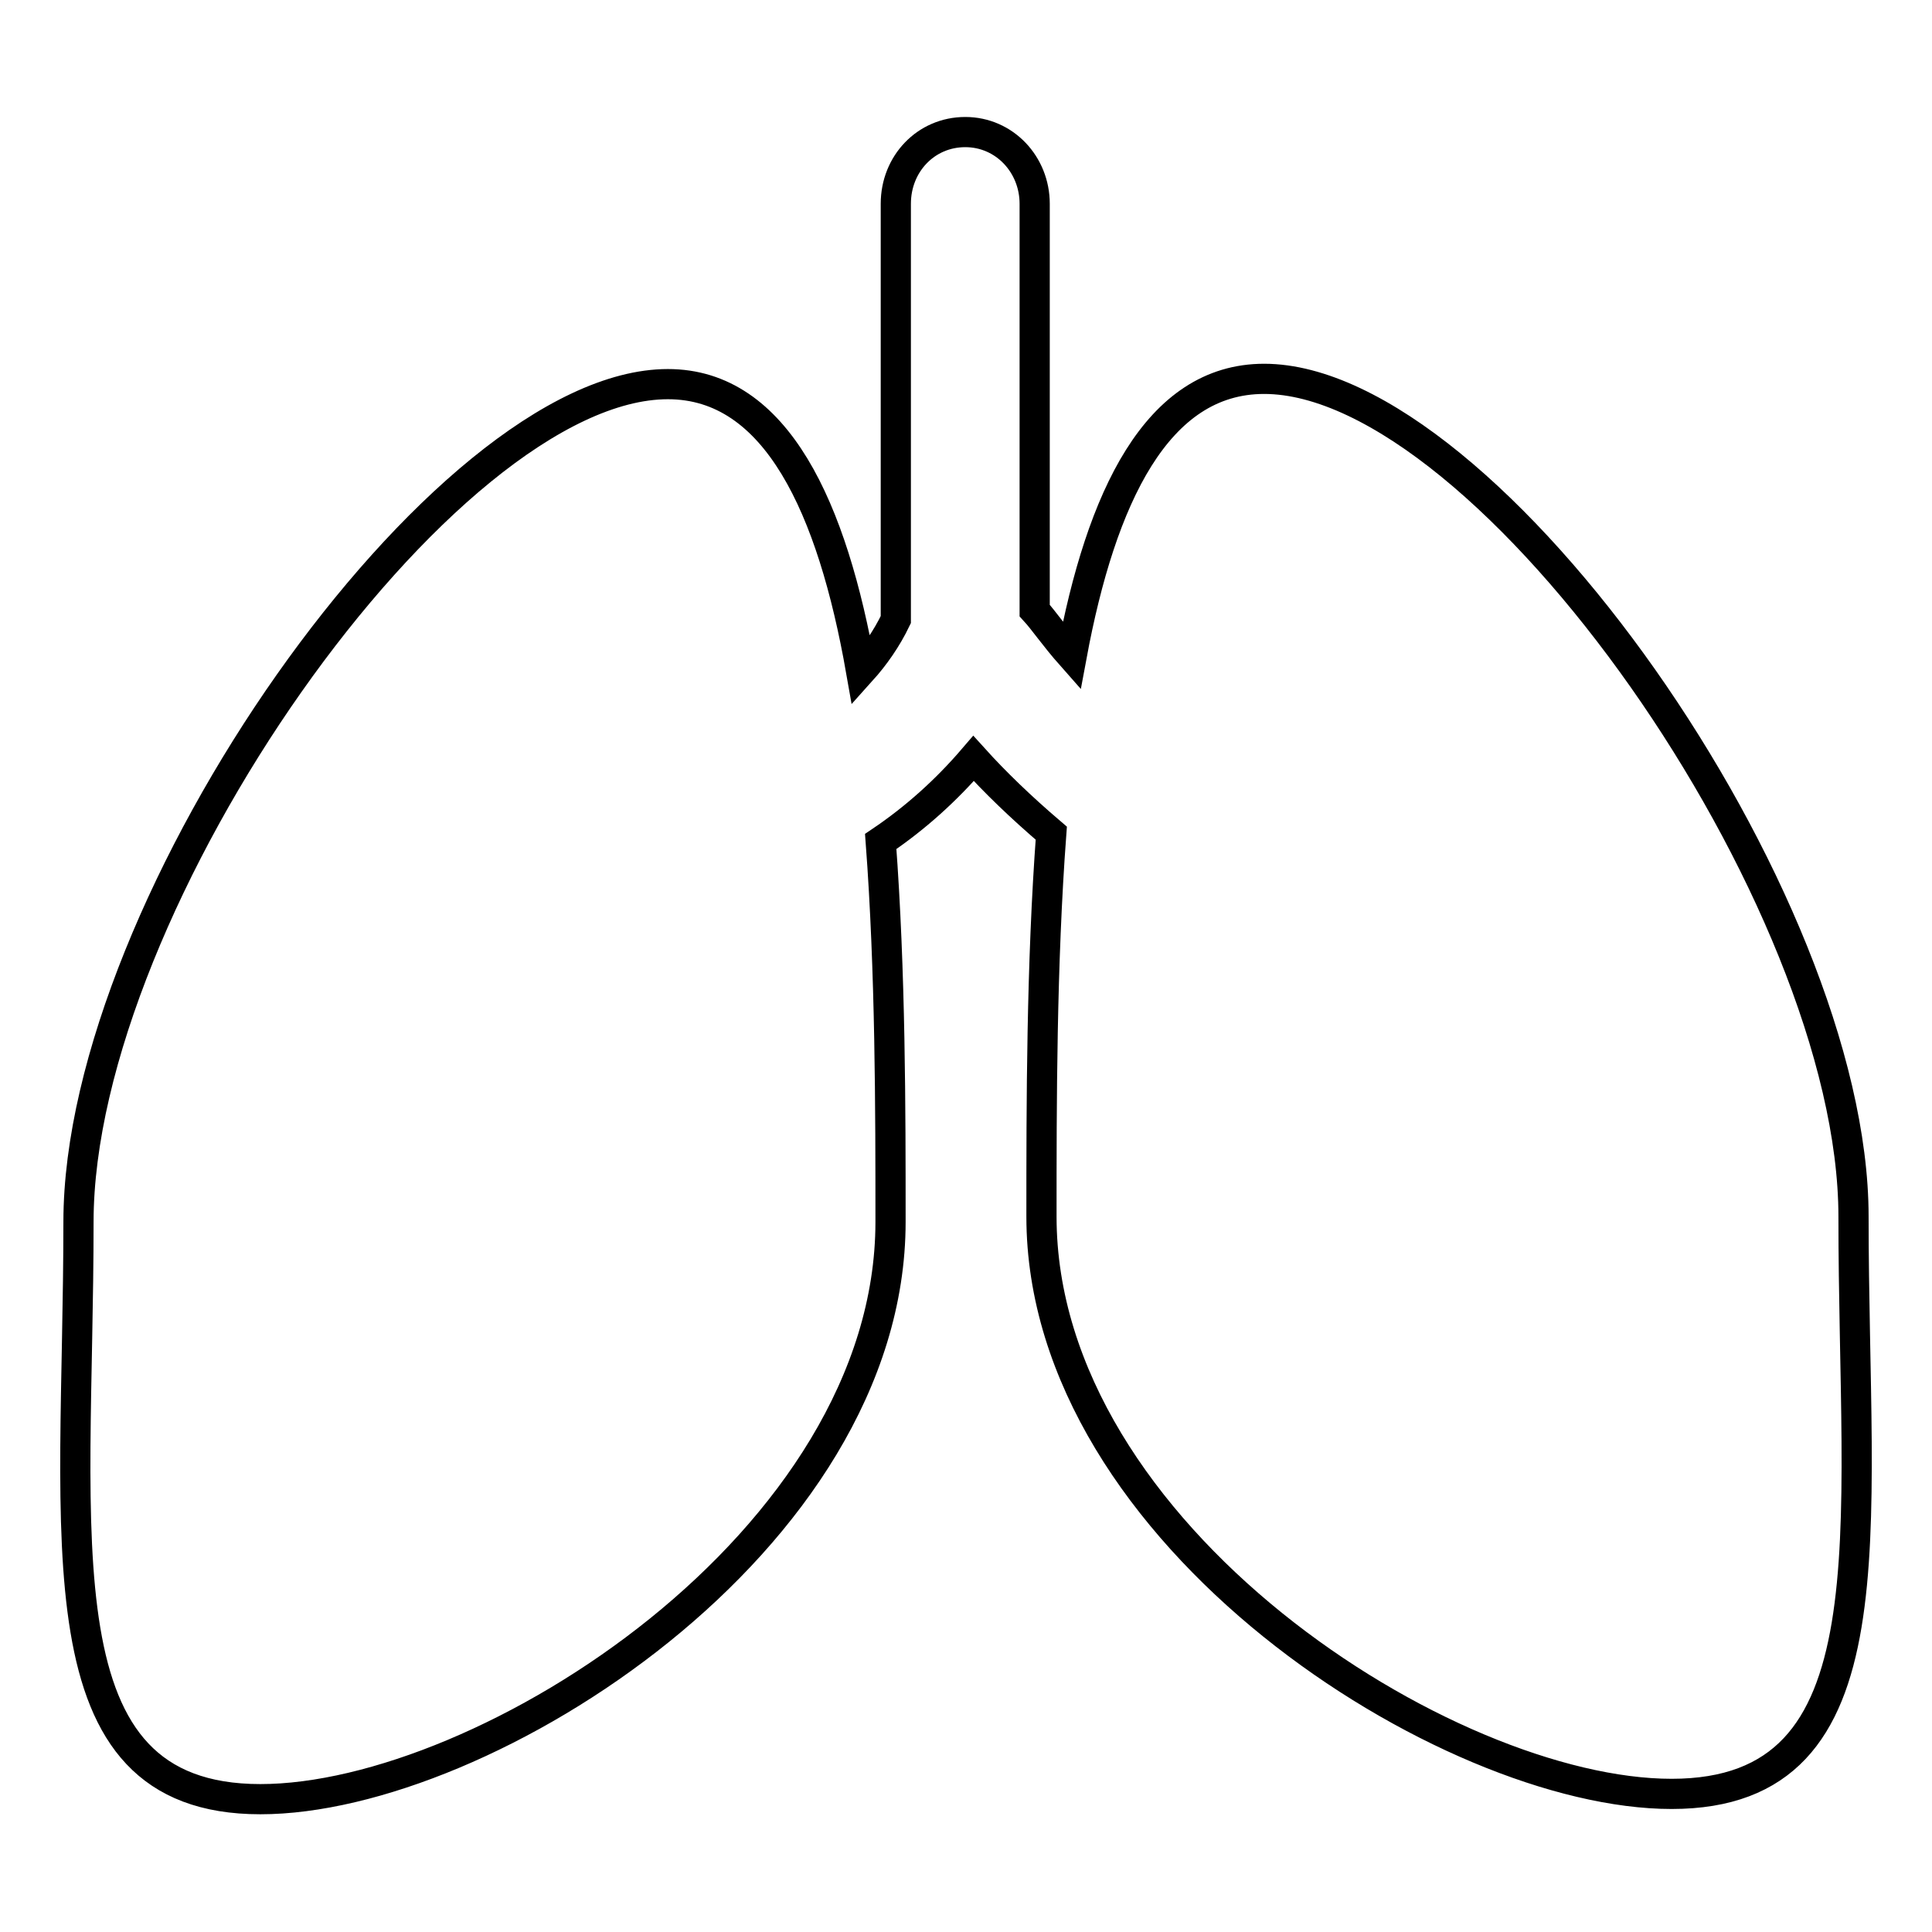
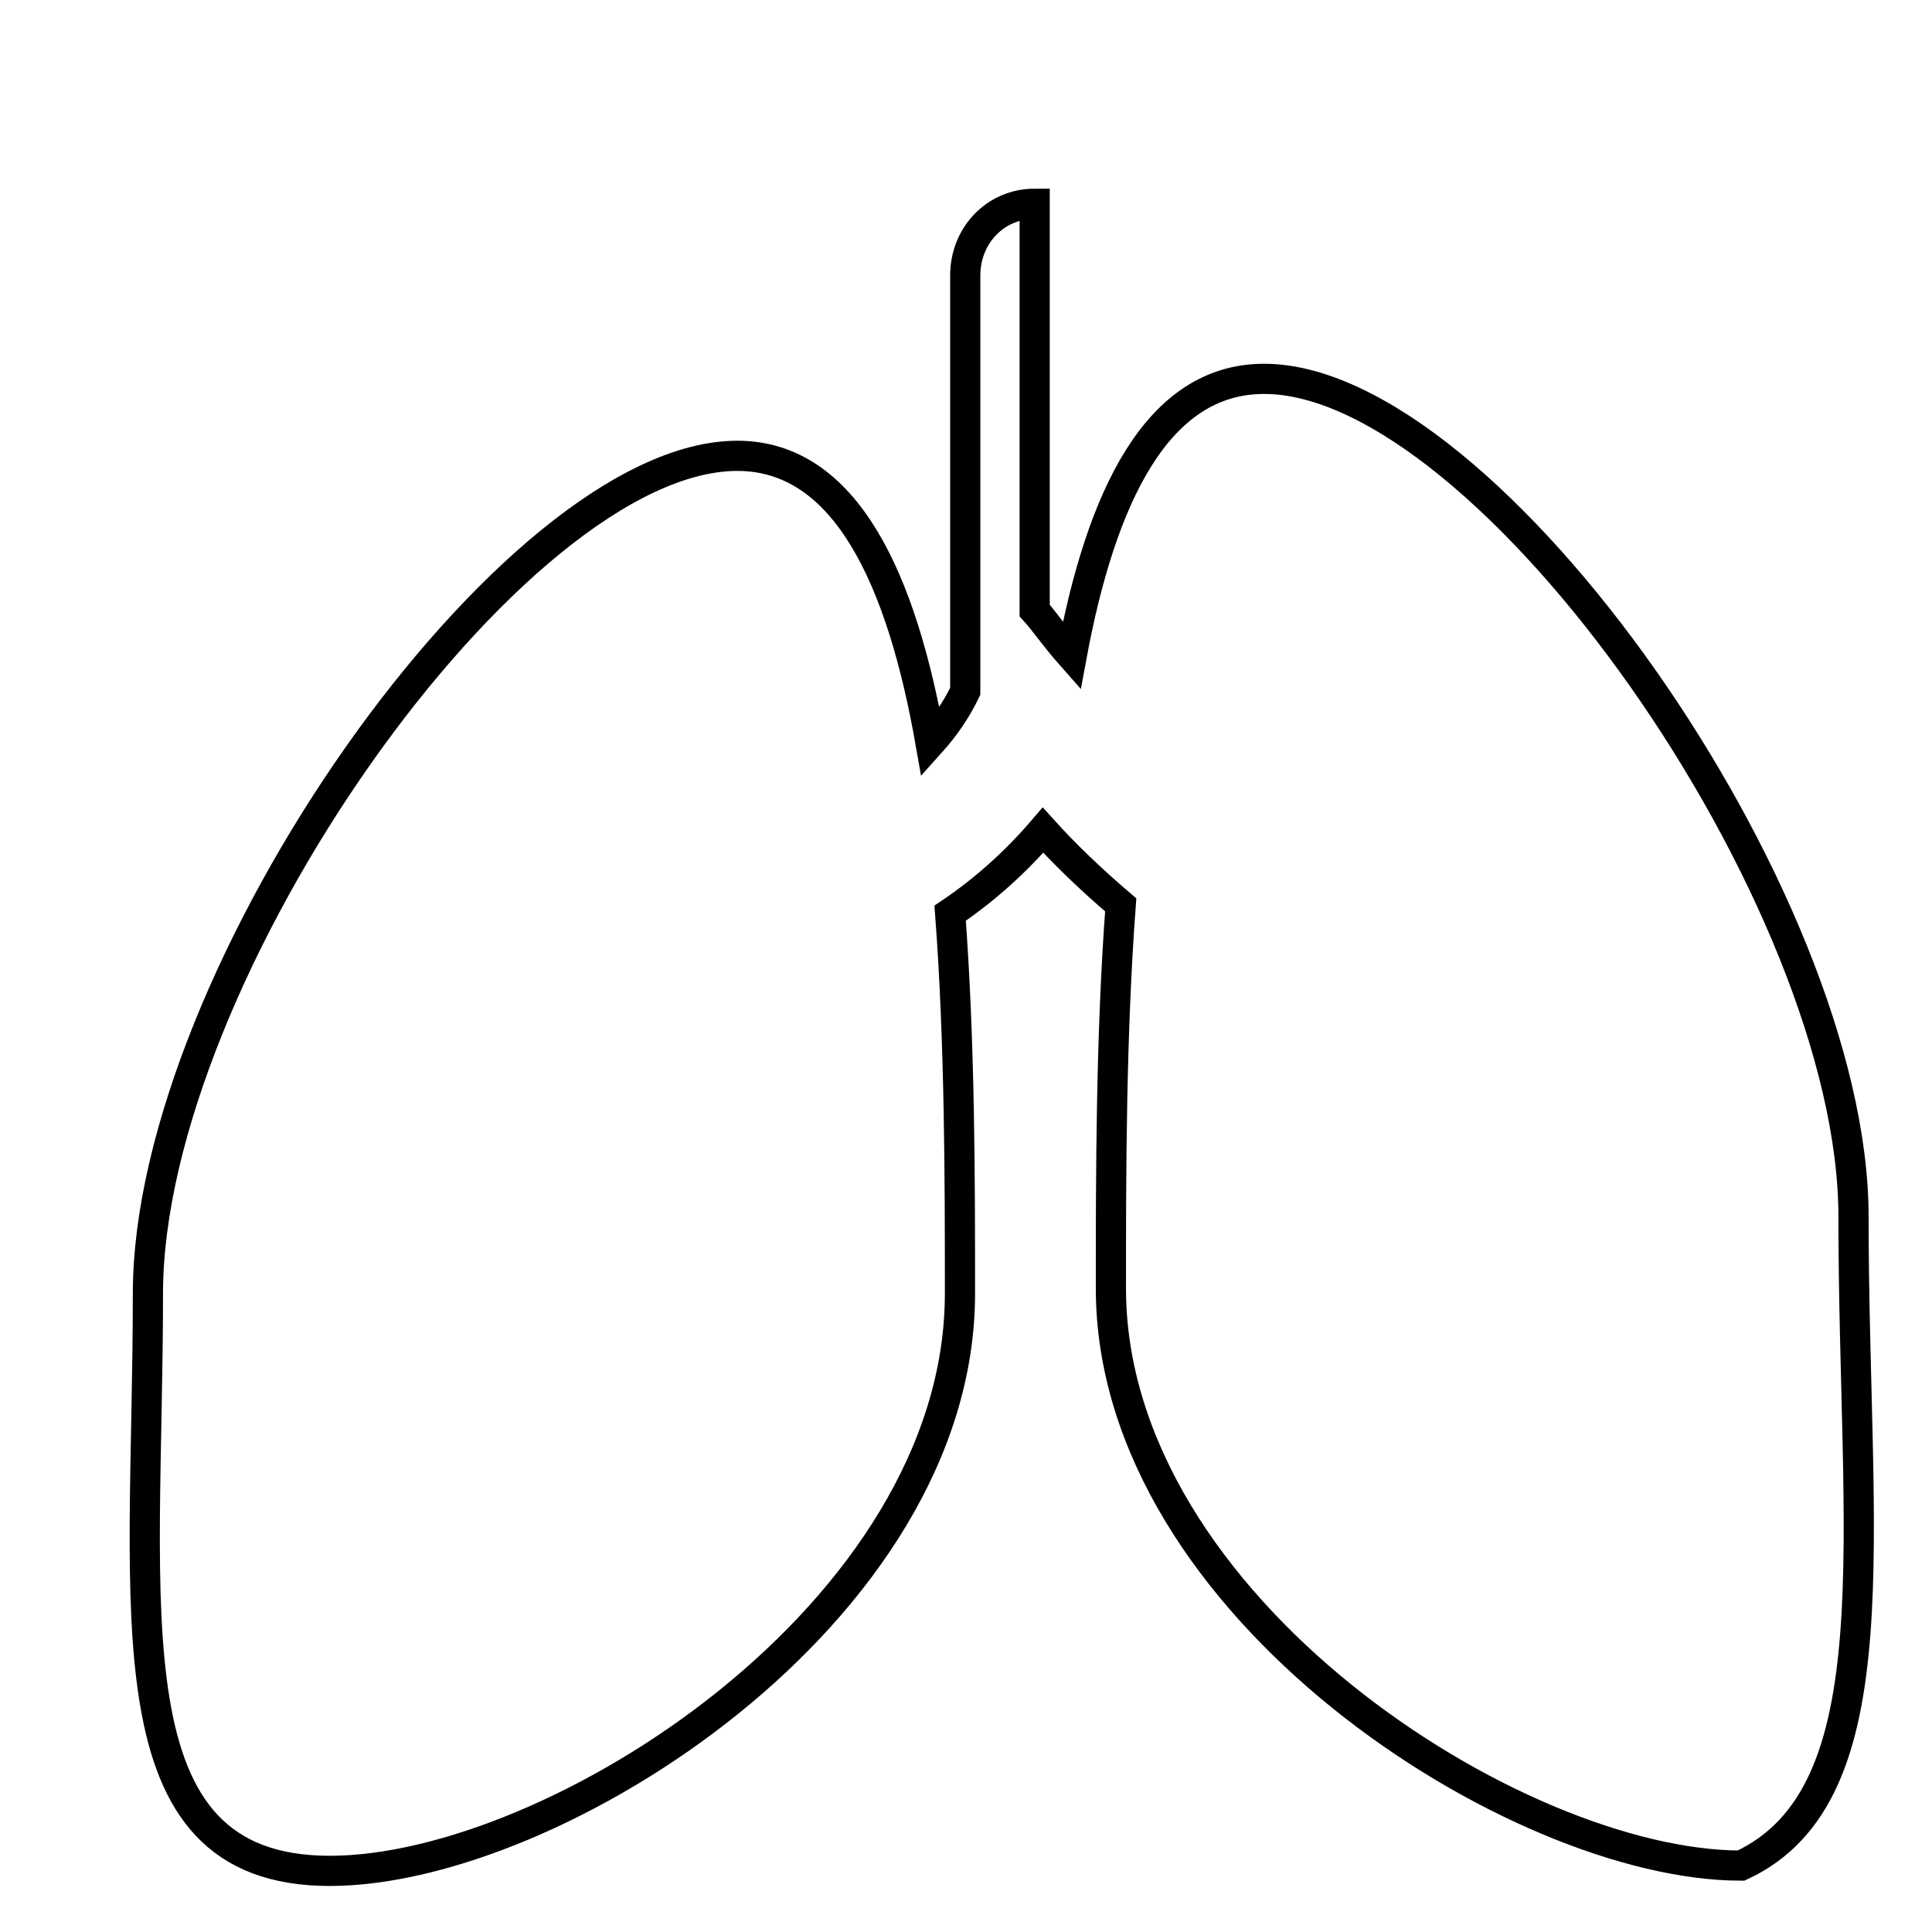
<svg xmlns="http://www.w3.org/2000/svg" version="1.1" x="0px" y="0px" viewBox="0 0 256 256" enable-background="new 0 0 256 256" xml:space="preserve">
  <g>
-     <path stroke-width="4" fill-opacity="0" stroke="#000000" d="M245.6,161.2c0-42.2-48.4-111-78.1-111c-14.2,0-21.6,15.7-25.5,36.7c-2.3-2.6-3.7-4.7-4.9-6V27 c0-5.2-4-9.5-9.2-9.5c-5.2,0-9.2,4.2-9.2,9.5v55.1c-1.2,2.5-2.8,4.8-4.6,6.8c-3.8-21.6-11.2-38-25.6-38c-29.7,0-78.1,68.7-78.1,111 c0,42.2-5.6,76.5,24.1,76.5c29.7,0,83.5-34.2,83.5-76.5c0-14.9,0-33.1-1.3-50.4c4.6-3.1,8.7-6.8,12.3-11c2.8,3.1,6.2,6.4,10.3,9.9 c-1.3,17.4-1.3,35.8-1.3,50.8c0,42.2,53.8,76.5,83.5,76.5C251.2,237.7,245.6,203.5,245.6,161.2L245.6,161.2z" />
+     <path stroke-width="4" fill-opacity="0" stroke="#000000" d="M245.6,161.2c0-42.2-48.4-111-78.1-111c-14.2,0-21.6,15.7-25.5,36.7c-2.3-2.6-3.7-4.7-4.9-6V27 c-5.2,0-9.2,4.2-9.2,9.5v55.1c-1.2,2.5-2.8,4.8-4.6,6.8c-3.8-21.6-11.2-38-25.6-38c-29.7,0-78.1,68.7-78.1,111 c0,42.2-5.6,76.5,24.1,76.5c29.7,0,83.5-34.2,83.5-76.5c0-14.9,0-33.1-1.3-50.4c4.6-3.1,8.7-6.8,12.3-11c2.8,3.1,6.2,6.4,10.3,9.9 c-1.3,17.4-1.3,35.8-1.3,50.8c0,42.2,53.8,76.5,83.5,76.5C251.2,237.7,245.6,203.5,245.6,161.2L245.6,161.2z" />
  </g>
</svg>